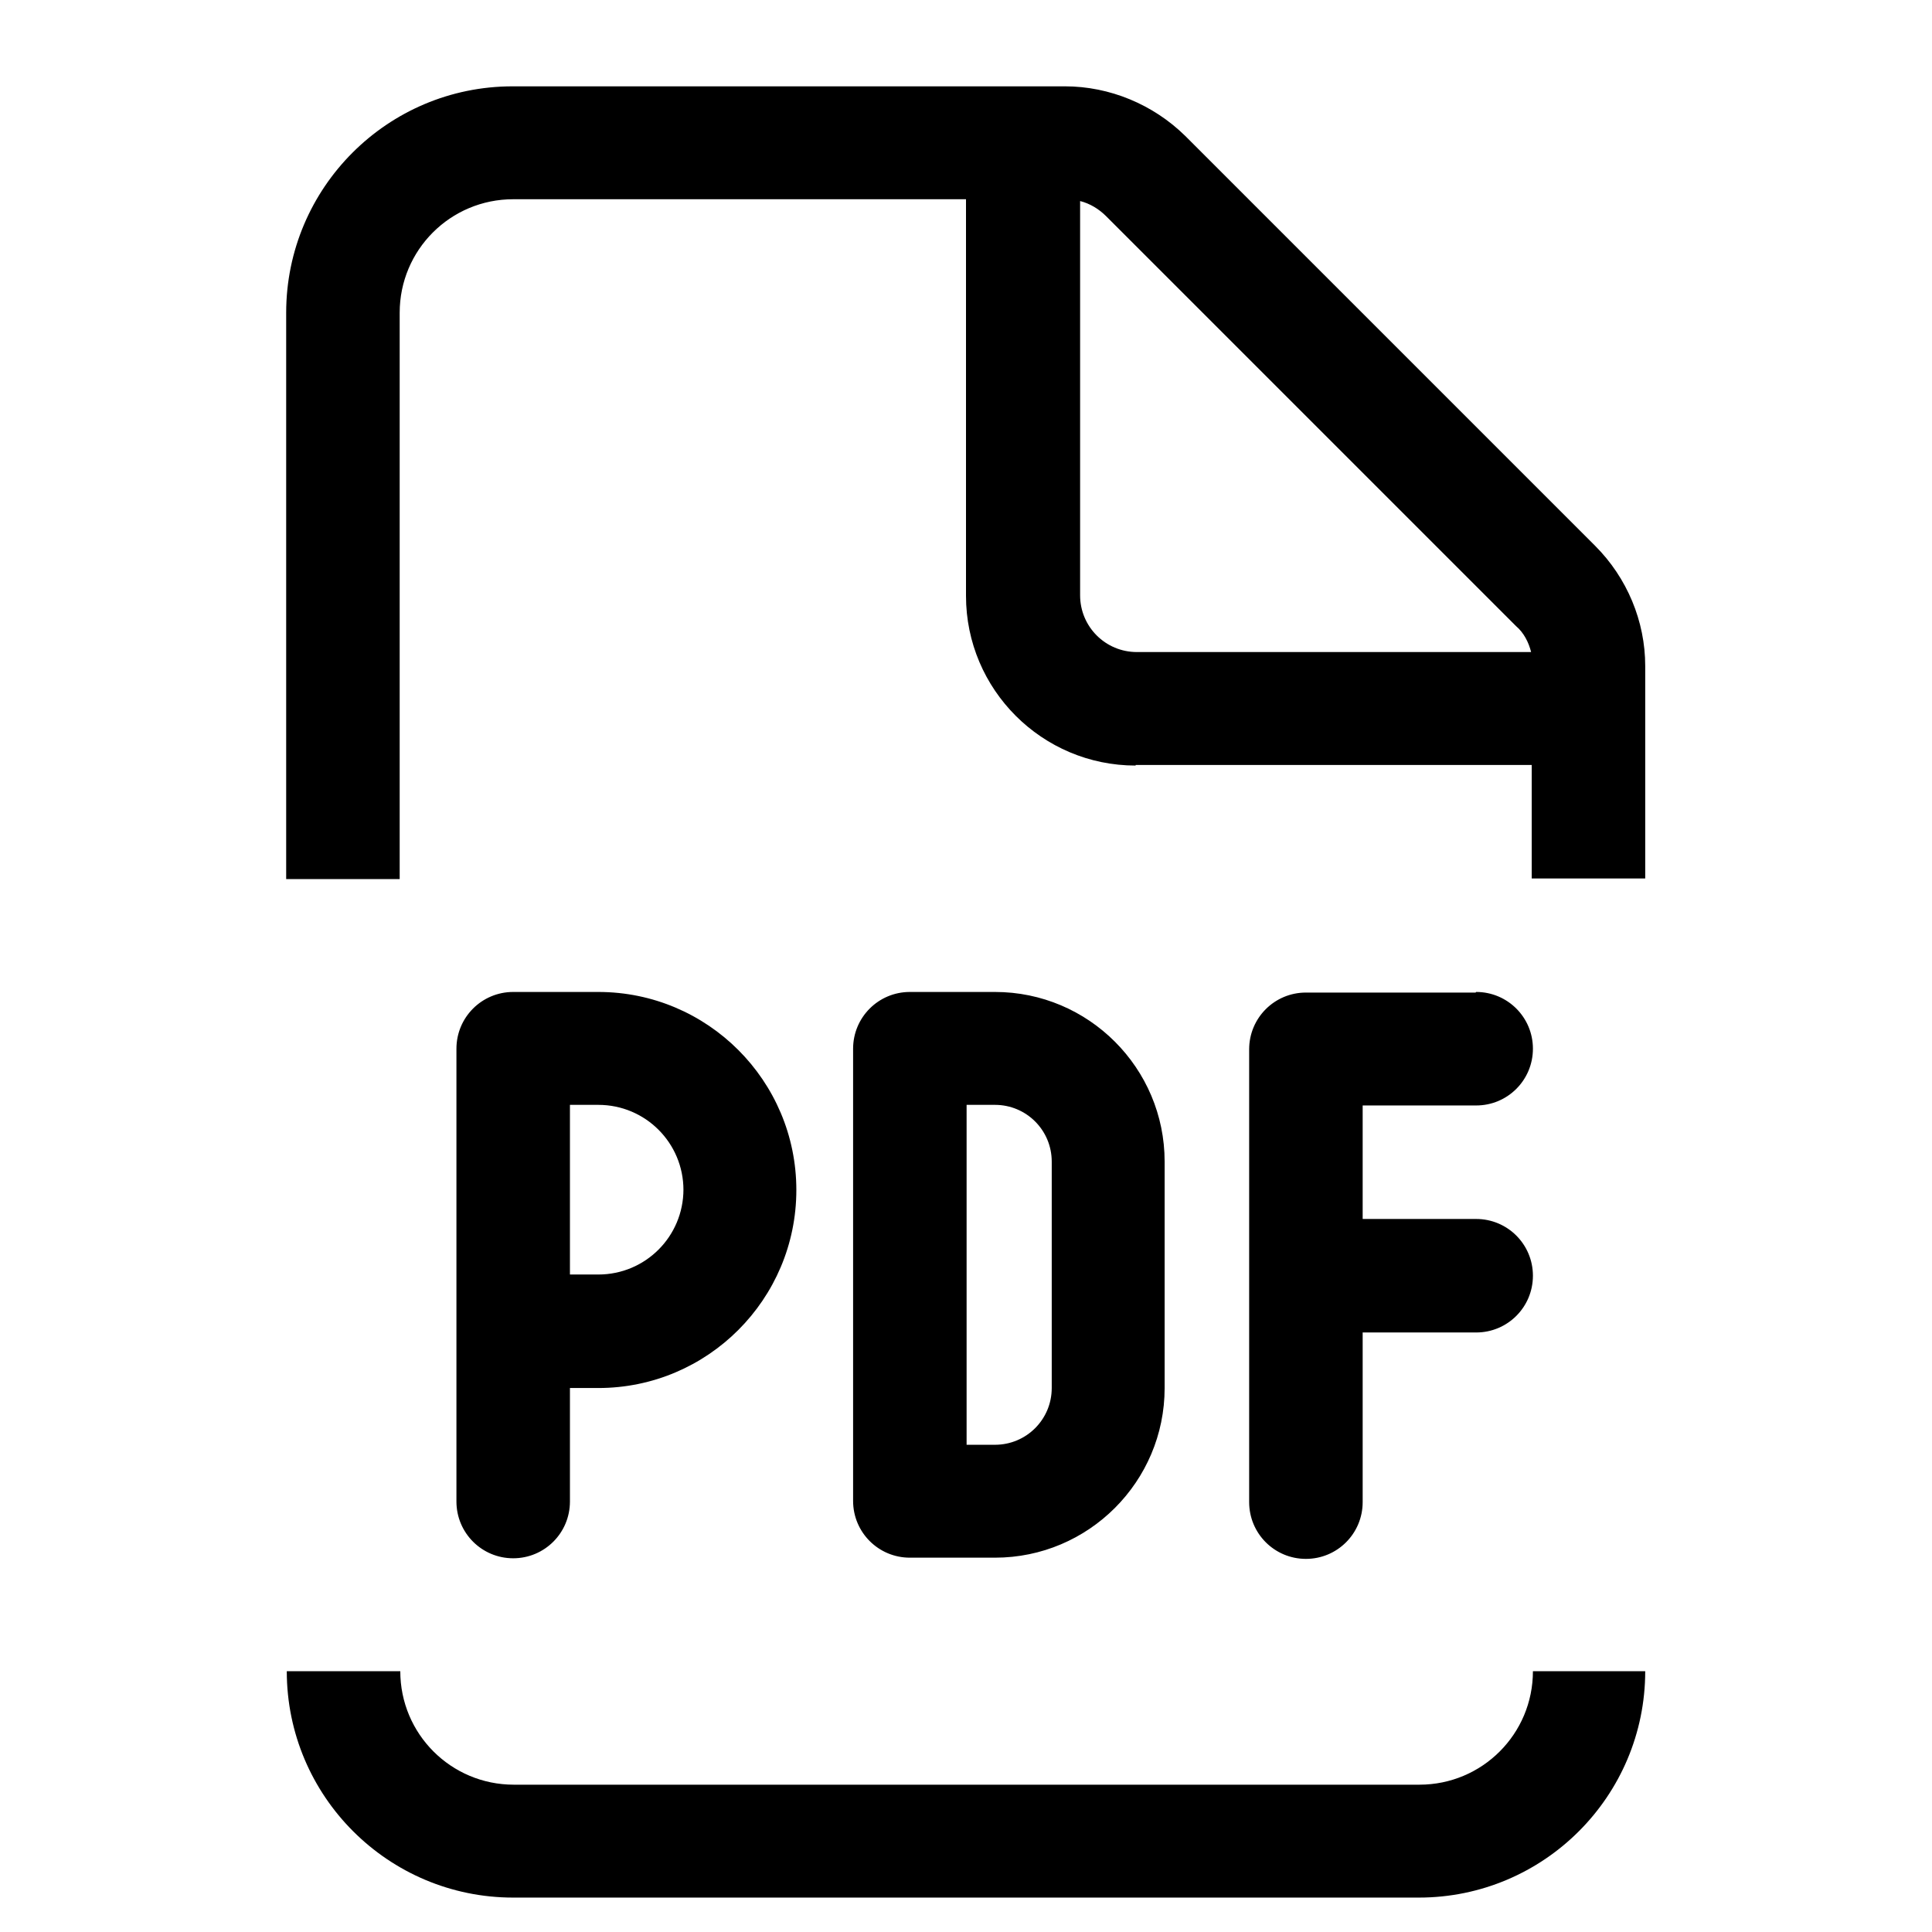
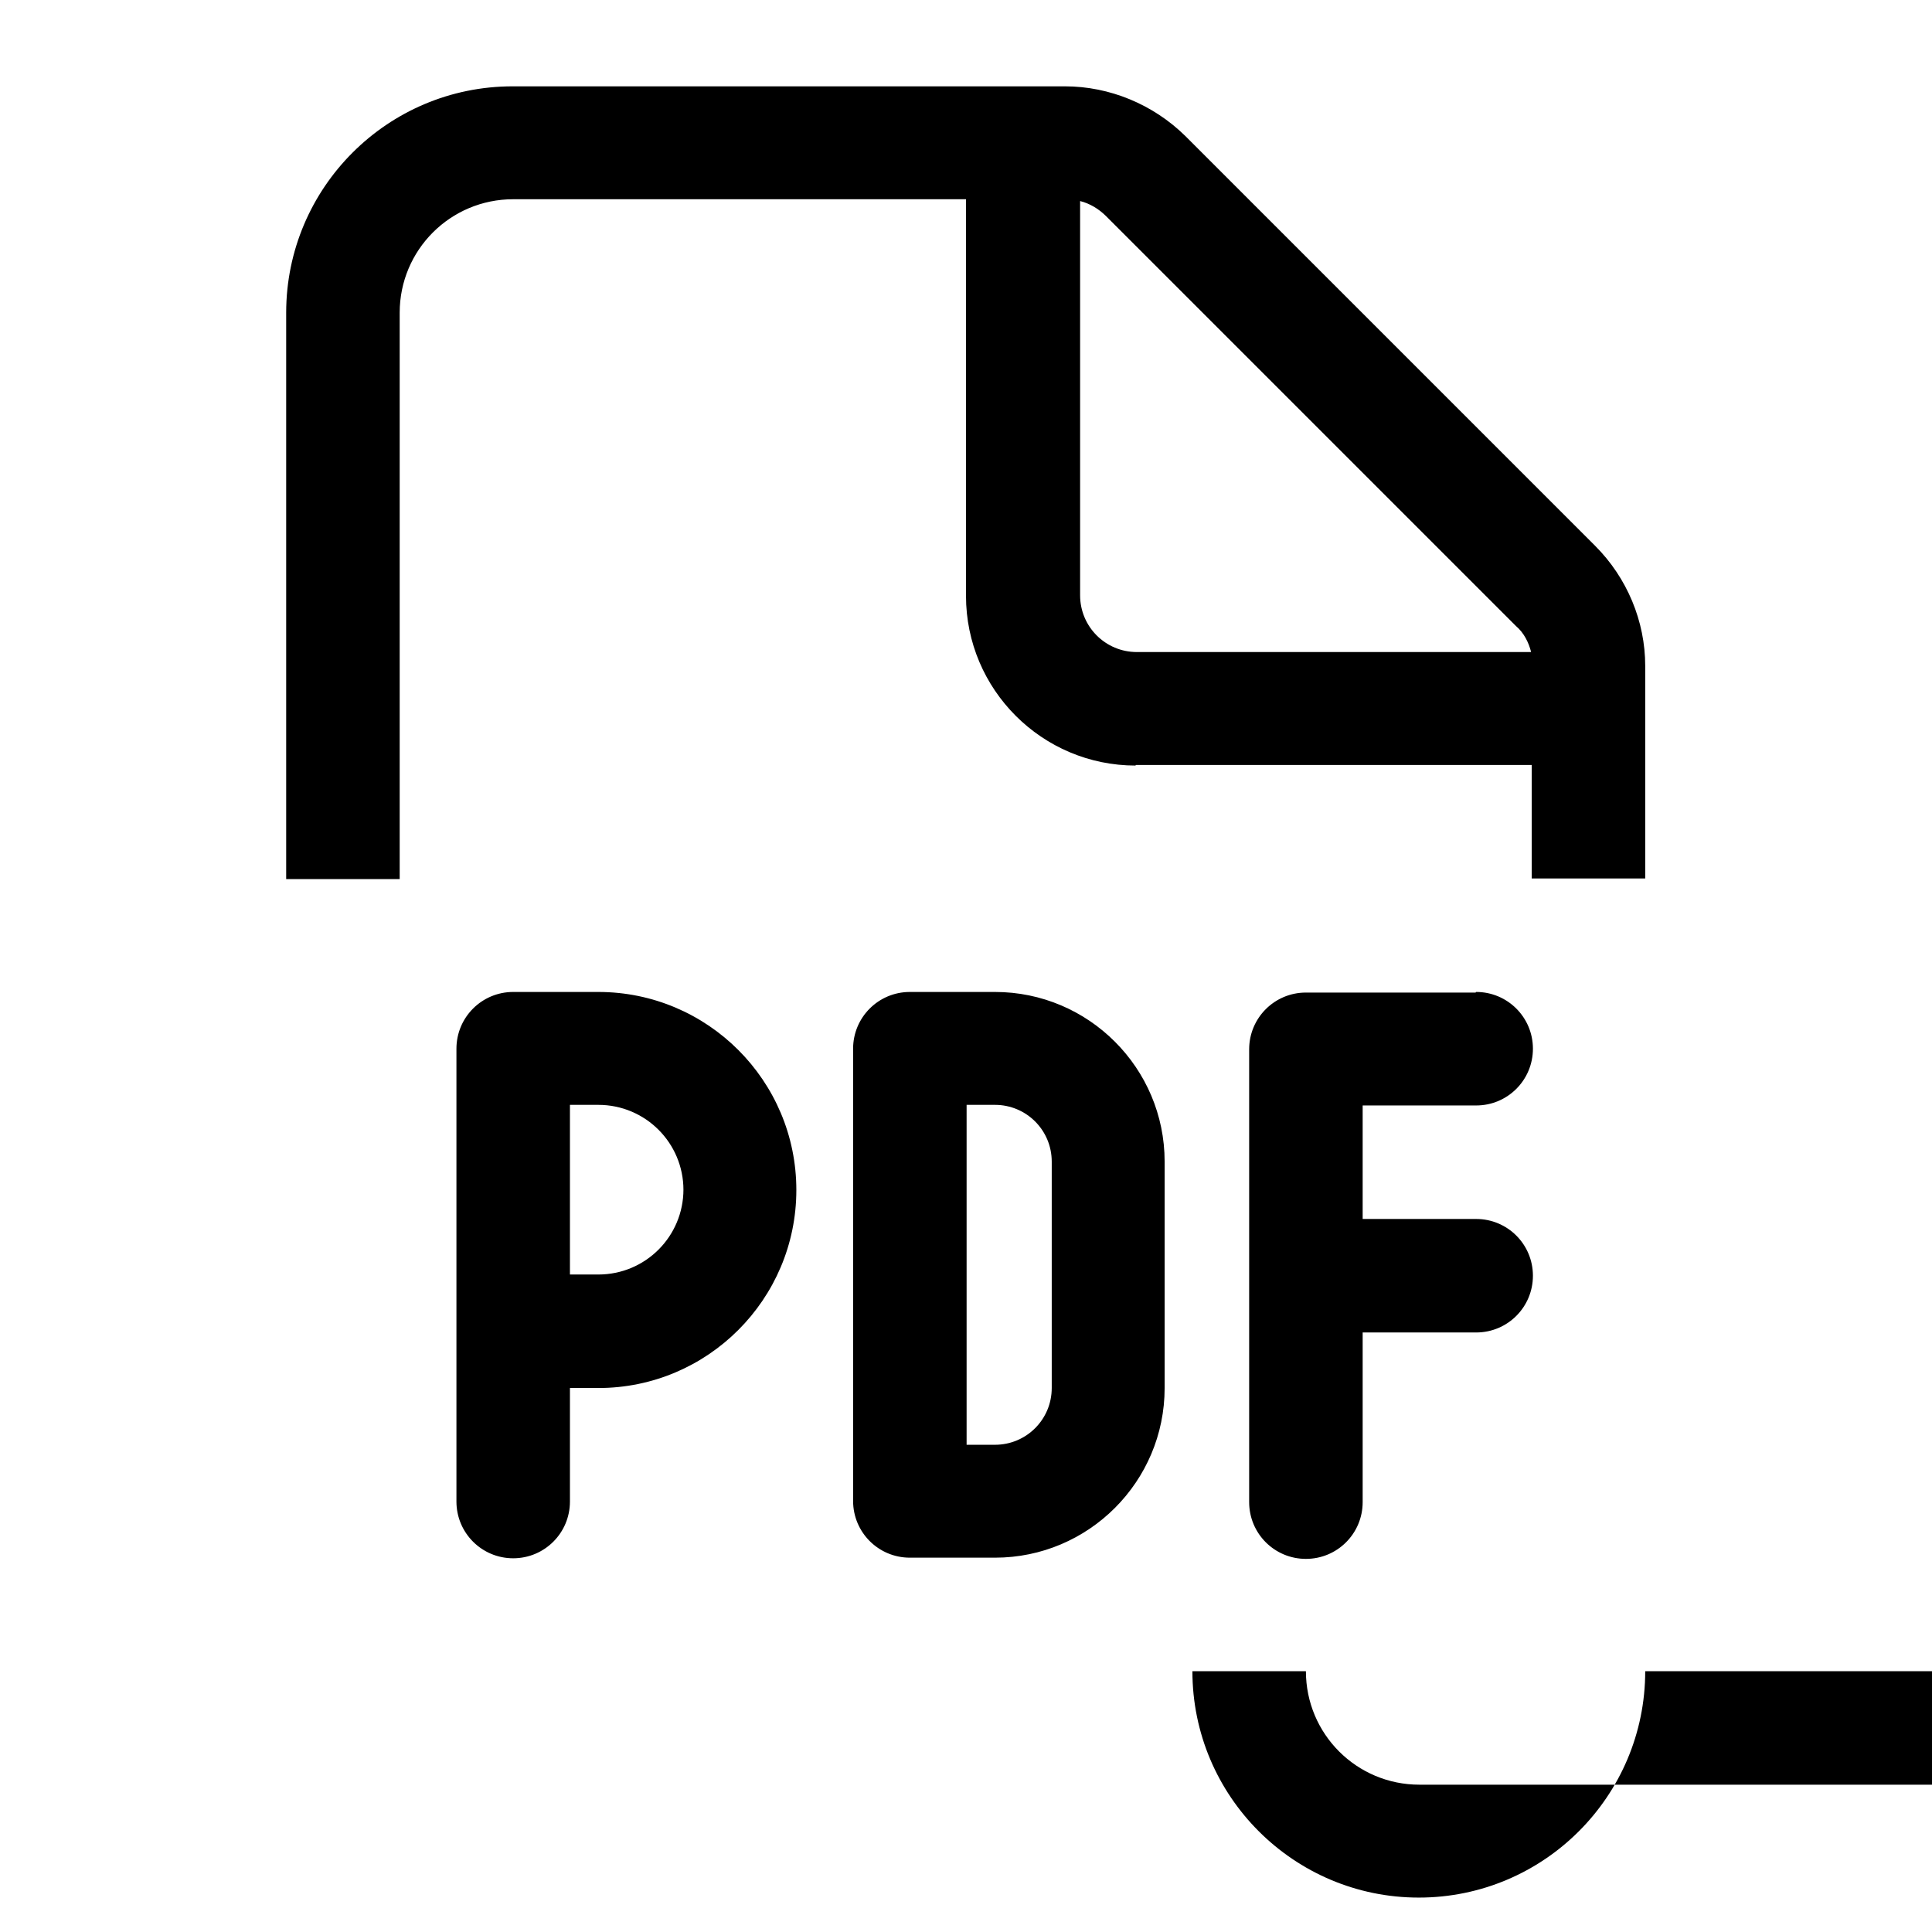
<svg xmlns="http://www.w3.org/2000/svg" id="Vrstva_1" viewBox="0 0 32 32">
  <defs>
    <style>.cls-1{stroke-width:0px;}</style>
  </defs>
-   <path class="cls-1" d="m18.81,12.68c-1.55,0-2.81-1.26-2.81-2.81V3.3h-7.5c-1.04,0-1.88.84-1.88,1.88v9.38h-1.88V5.18c0-2.07,1.68-3.75,3.75-3.75h9.15c.74,0,1.46.3,1.99.82l6.79,6.79c.53.53.83,1.25.83,1.99v3.52h-1.88v-1.88h-6.56Zm8.44,15c0,2.07-1.68,3.75-3.75,3.75h-15c-2.07,0-3.75-1.68-3.75-3.75h1.88c0,1.04.84,1.88,1.88,1.88h15c1.04,0,1.88-.84,1.88-1.88h1.88Zm-17.34-11.25c1.81,0,3.28,1.47,3.28,3.28s-1.47,3.28-3.28,3.28h-.47v1.88c0,.52-.42.94-.94.94s-.94-.42-.94-.94v-7.5c0-.52.42-.94.94-.94h1.41Zm1.41,3.28c0-.78-.63-1.41-1.41-1.41h-.47v2.81h.47c.78,0,1.41-.63,1.41-1.41Zm2.81-2.34c0-.52.42-.94.94-.94h1.41c1.55,0,2.81,1.26,2.81,2.81v3.75c0,1.55-1.26,2.81-2.81,2.81h-1.41c-.52,0-.94-.42-.94-.94v-7.5Zm1.88,6.56h.47c.52,0,.94-.42.94-.94v-3.75c0-.52-.42-.94-.94-.94h-.47v5.62Zm9.1-13.56l-6.79-6.79c-.12-.12-.27-.21-.43-.25v6.53c0,.52.42.94.94.94h6.53c-.04-.16-.12-.32-.25-.43Zm-.66,6.06c.52,0,.94.42.94.94s-.42.94-.94.94h-1.88v1.88h1.88c.52,0,.94.42.94.94s-.42.94-.94.94h-1.88v2.81c0,.52-.42.94-.94.94s-.94-.42-.94-.94v-7.5c0-.52.42-.94.94-.94h2.81Z" />
+   <path class="cls-1" d="m18.81,12.68c-1.55,0-2.81-1.26-2.81-2.81V3.3h-7.5c-1.04,0-1.88.84-1.88,1.88v9.38h-1.88V5.18c0-2.07,1.68-3.75,3.75-3.75h9.15c.74,0,1.46.3,1.99.82l6.79,6.79c.53.53.83,1.25.83,1.99v3.52h-1.88v-1.88h-6.56Zm8.44,15c0,2.07-1.68,3.75-3.75,3.75c-2.07,0-3.75-1.68-3.75-3.75h1.88c0,1.04.84,1.88,1.88,1.88h15c1.04,0,1.88-.84,1.88-1.88h1.88Zm-17.34-11.25c1.81,0,3.28,1.47,3.28,3.28s-1.47,3.28-3.28,3.28h-.47v1.88c0,.52-.42.94-.94.94s-.94-.42-.94-.94v-7.5c0-.52.42-.94.94-.94h1.41Zm1.41,3.28c0-.78-.63-1.41-1.41-1.41h-.47v2.81h.47c.78,0,1.41-.63,1.41-1.41Zm2.81-2.34c0-.52.42-.94.94-.94h1.41c1.55,0,2.81,1.26,2.81,2.81v3.75c0,1.55-1.26,2.81-2.81,2.81h-1.41c-.52,0-.94-.42-.94-.94v-7.5Zm1.88,6.56h.47c.52,0,.94-.42.94-.94v-3.75c0-.52-.42-.94-.94-.94h-.47v5.62Zm9.1-13.56l-6.79-6.79c-.12-.12-.27-.21-.43-.25v6.53c0,.52.42.94.94.94h6.53c-.04-.16-.12-.32-.25-.43Zm-.66,6.06c.52,0,.94.42.94.94s-.42.94-.94.94h-1.88v1.88h1.88c.52,0,.94.42.94.94s-.42.94-.94.94h-1.88v2.81c0,.52-.42.94-.94.94s-.94-.42-.94-.94v-7.5c0-.52.42-.94.94-.94h2.81Z" />
</svg>